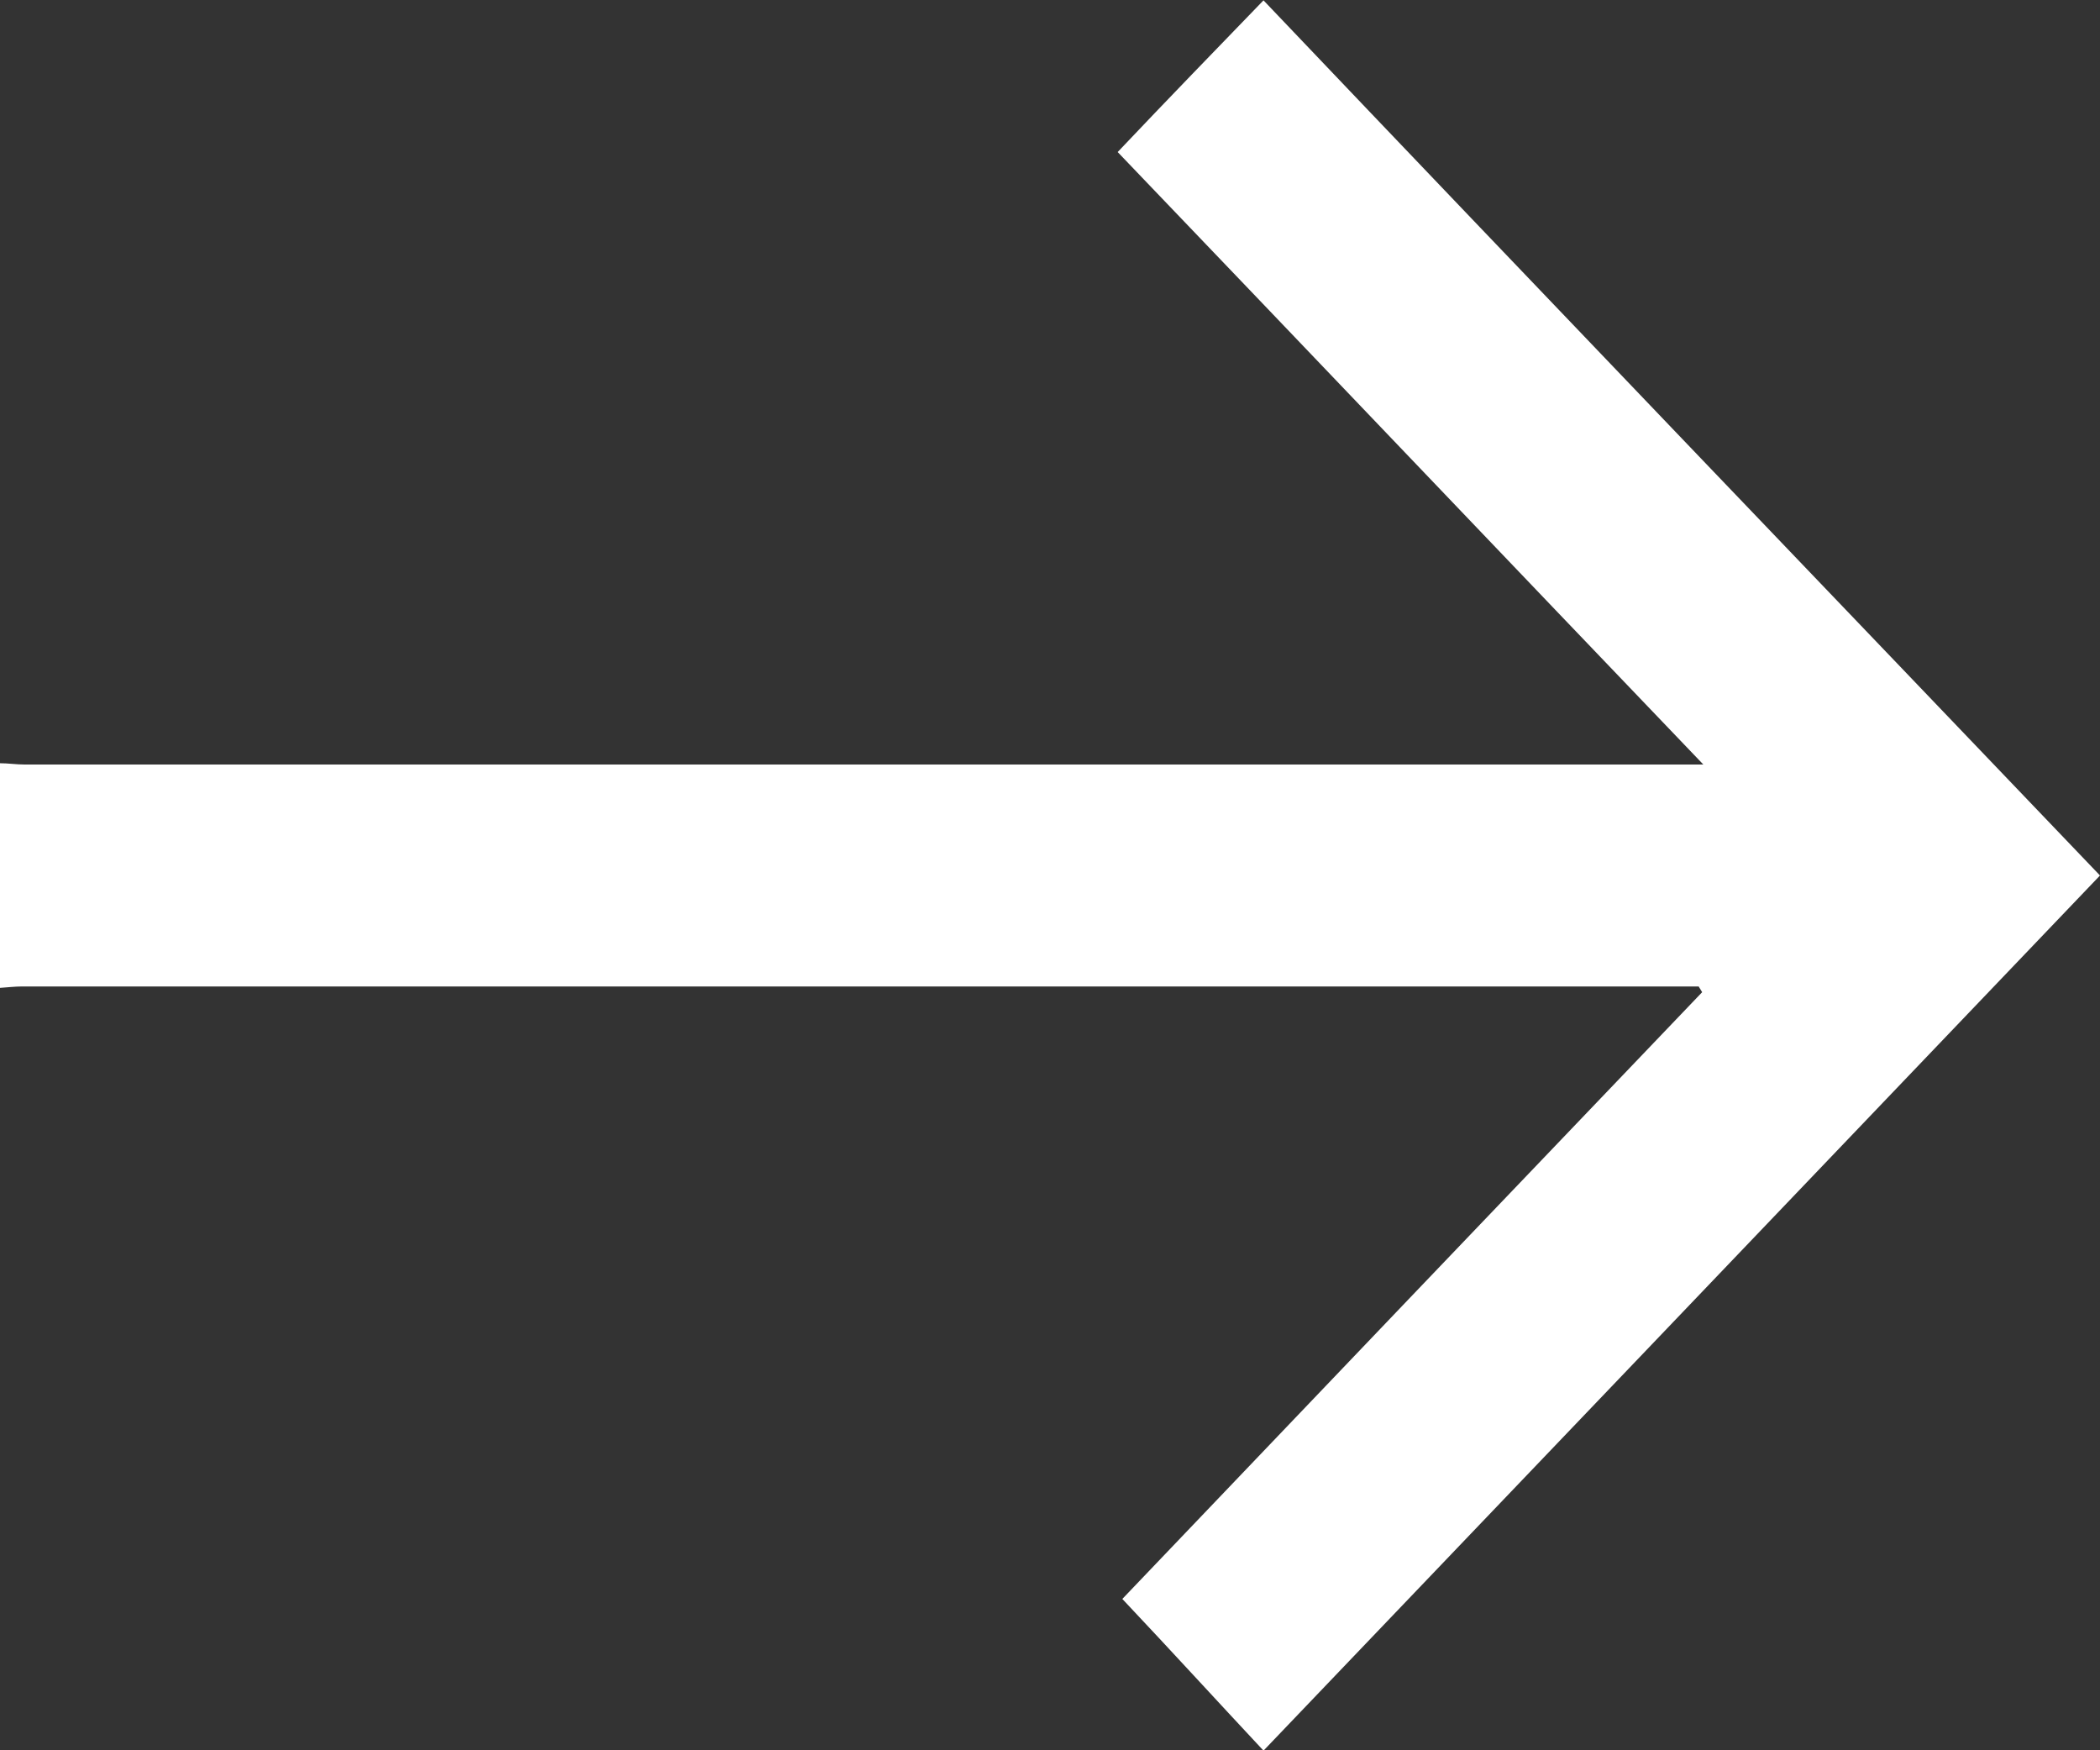
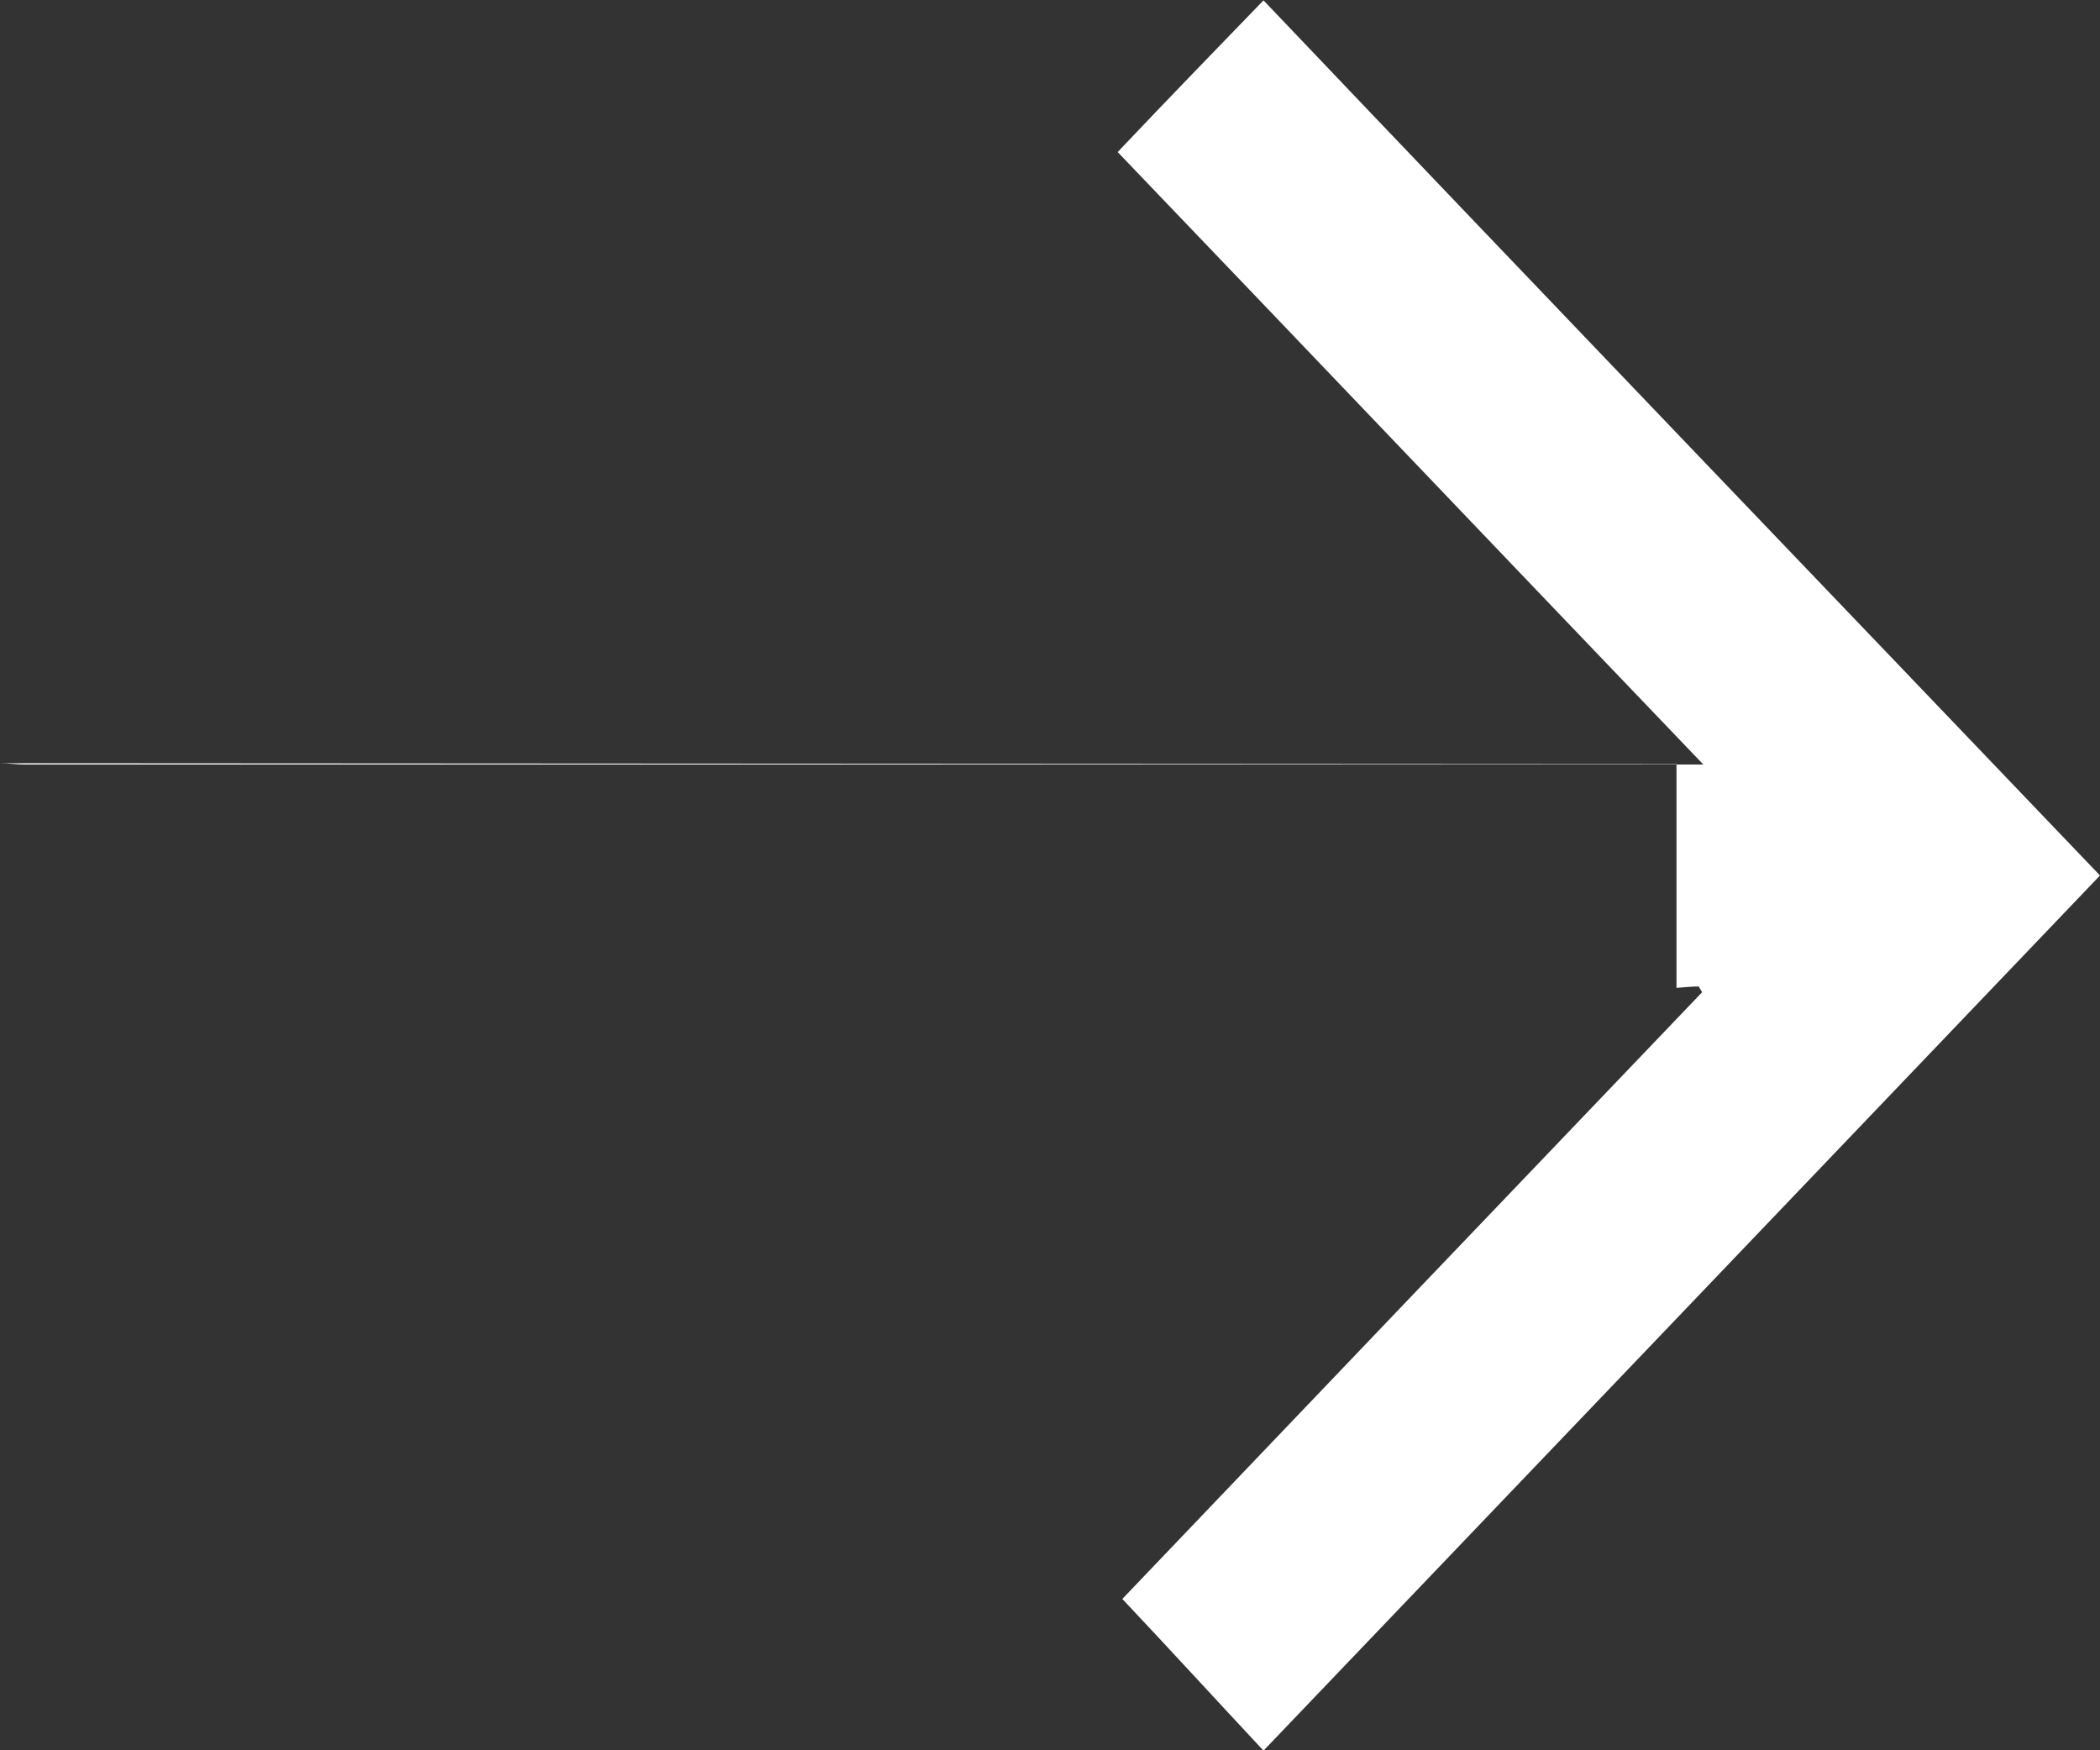
<svg xmlns="http://www.w3.org/2000/svg" width="18" height="15" viewBox="0 0 18 15">
  <rect x="0" y="0" width="18" height="15" fill="#333333" stroke="none" />
  <defs>
    <style>
      .cls-1 {
        fill: #fff;
        fill-rule: evenodd;
      }
    </style>
  </defs>
-   <path id="形状_6_拷贝_2" data-name="形状 6 拷贝 2" class="cls-1" d="M1095,619.541c0.07,0,.14.011,0.21,0.011h14.39c-1.7-1.774-3.36-3.517-5.02-5.249,0.43-.454.85-0.886,1.25-1.3,2.38,2.5,4.78,5,7.17,7.5-2.38,2.491-4.78,5-7.17,7.5-0.39-.417-0.79-0.855-1.21-1.3,1.63-1.708,3.3-3.454,4.97-5.2l-0.03-.049h-14.37c-0.06,0-.13.008-0.19,0.012v-1.917Z" transform="translate(-1095 -613)" />
+   <path id="形状_6_拷贝_2" data-name="形状 6 拷贝 2" class="cls-1" d="M1095,619.541c0.07,0,.14.011,0.21,0.011h14.39c-1.7-1.774-3.36-3.517-5.02-5.249,0.43-.454.85-0.886,1.25-1.3,2.38,2.5,4.78,5,7.17,7.5-2.38,2.491-4.78,5-7.17,7.5-0.39-.417-0.79-0.855-1.21-1.3,1.63-1.708,3.3-3.454,4.97-5.2l-0.03-.049c-0.06,0-.13.008-0.19,0.012v-1.917Z" transform="translate(-1095 -613)" />
</svg>